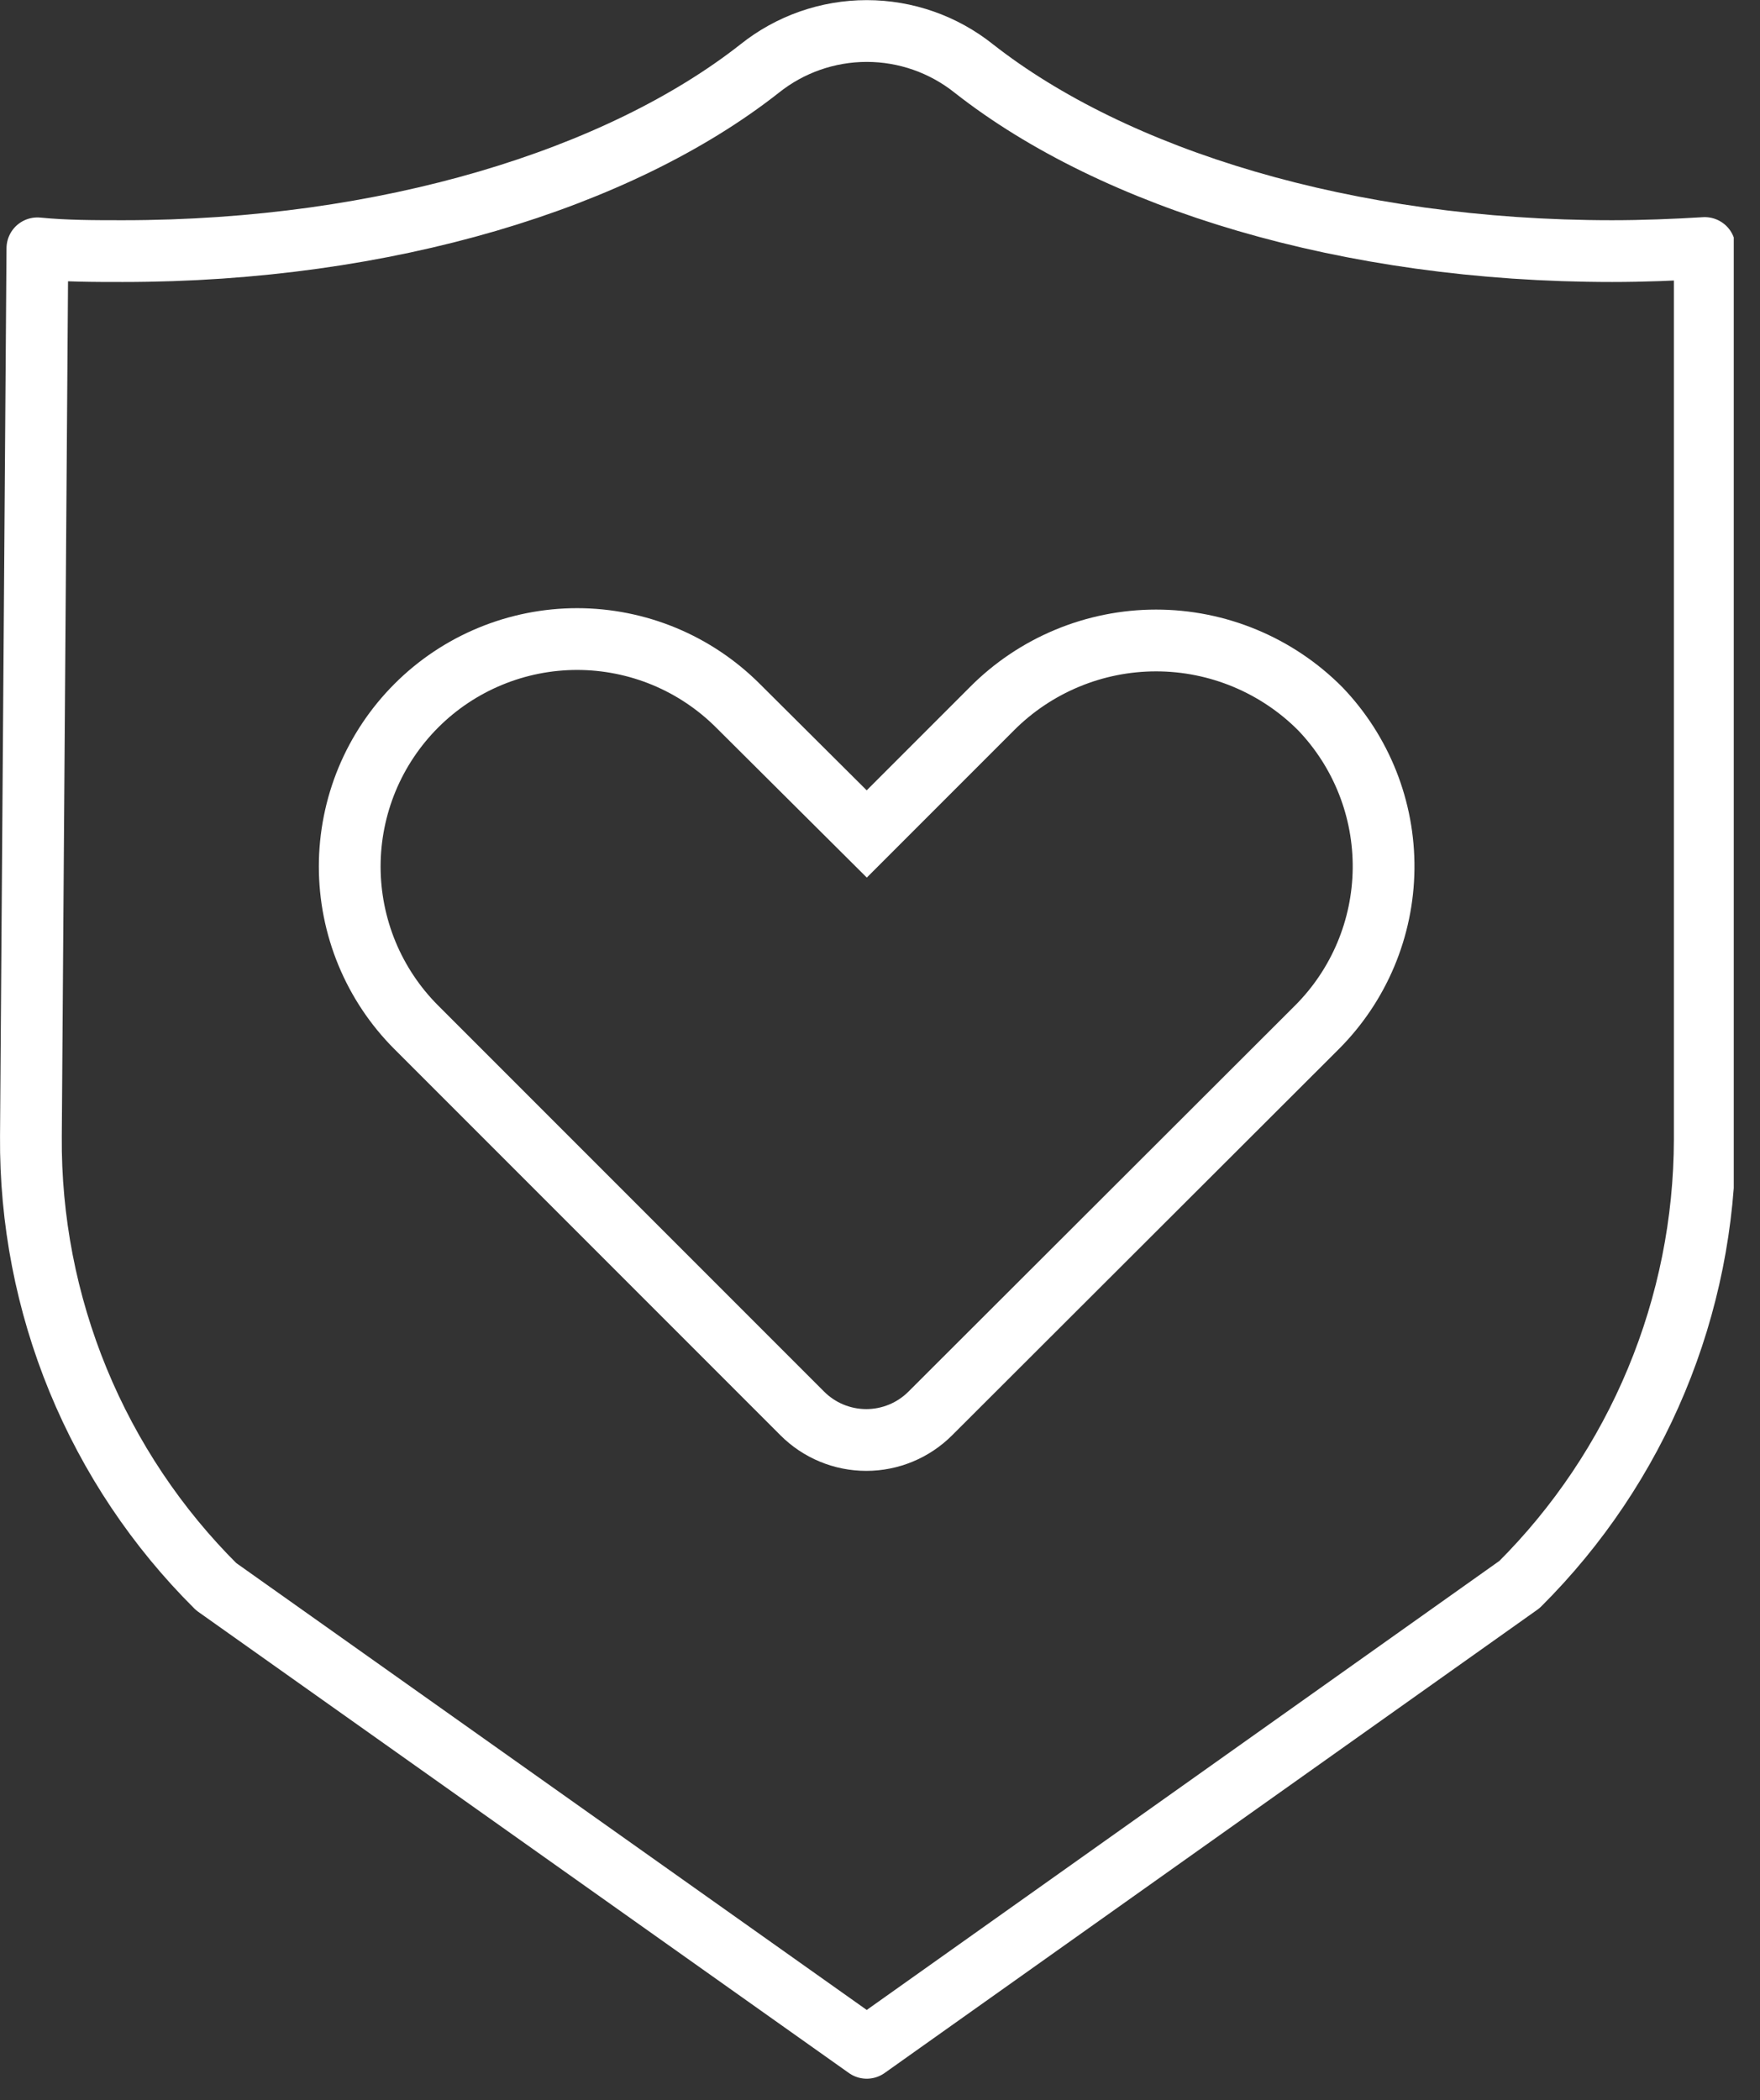
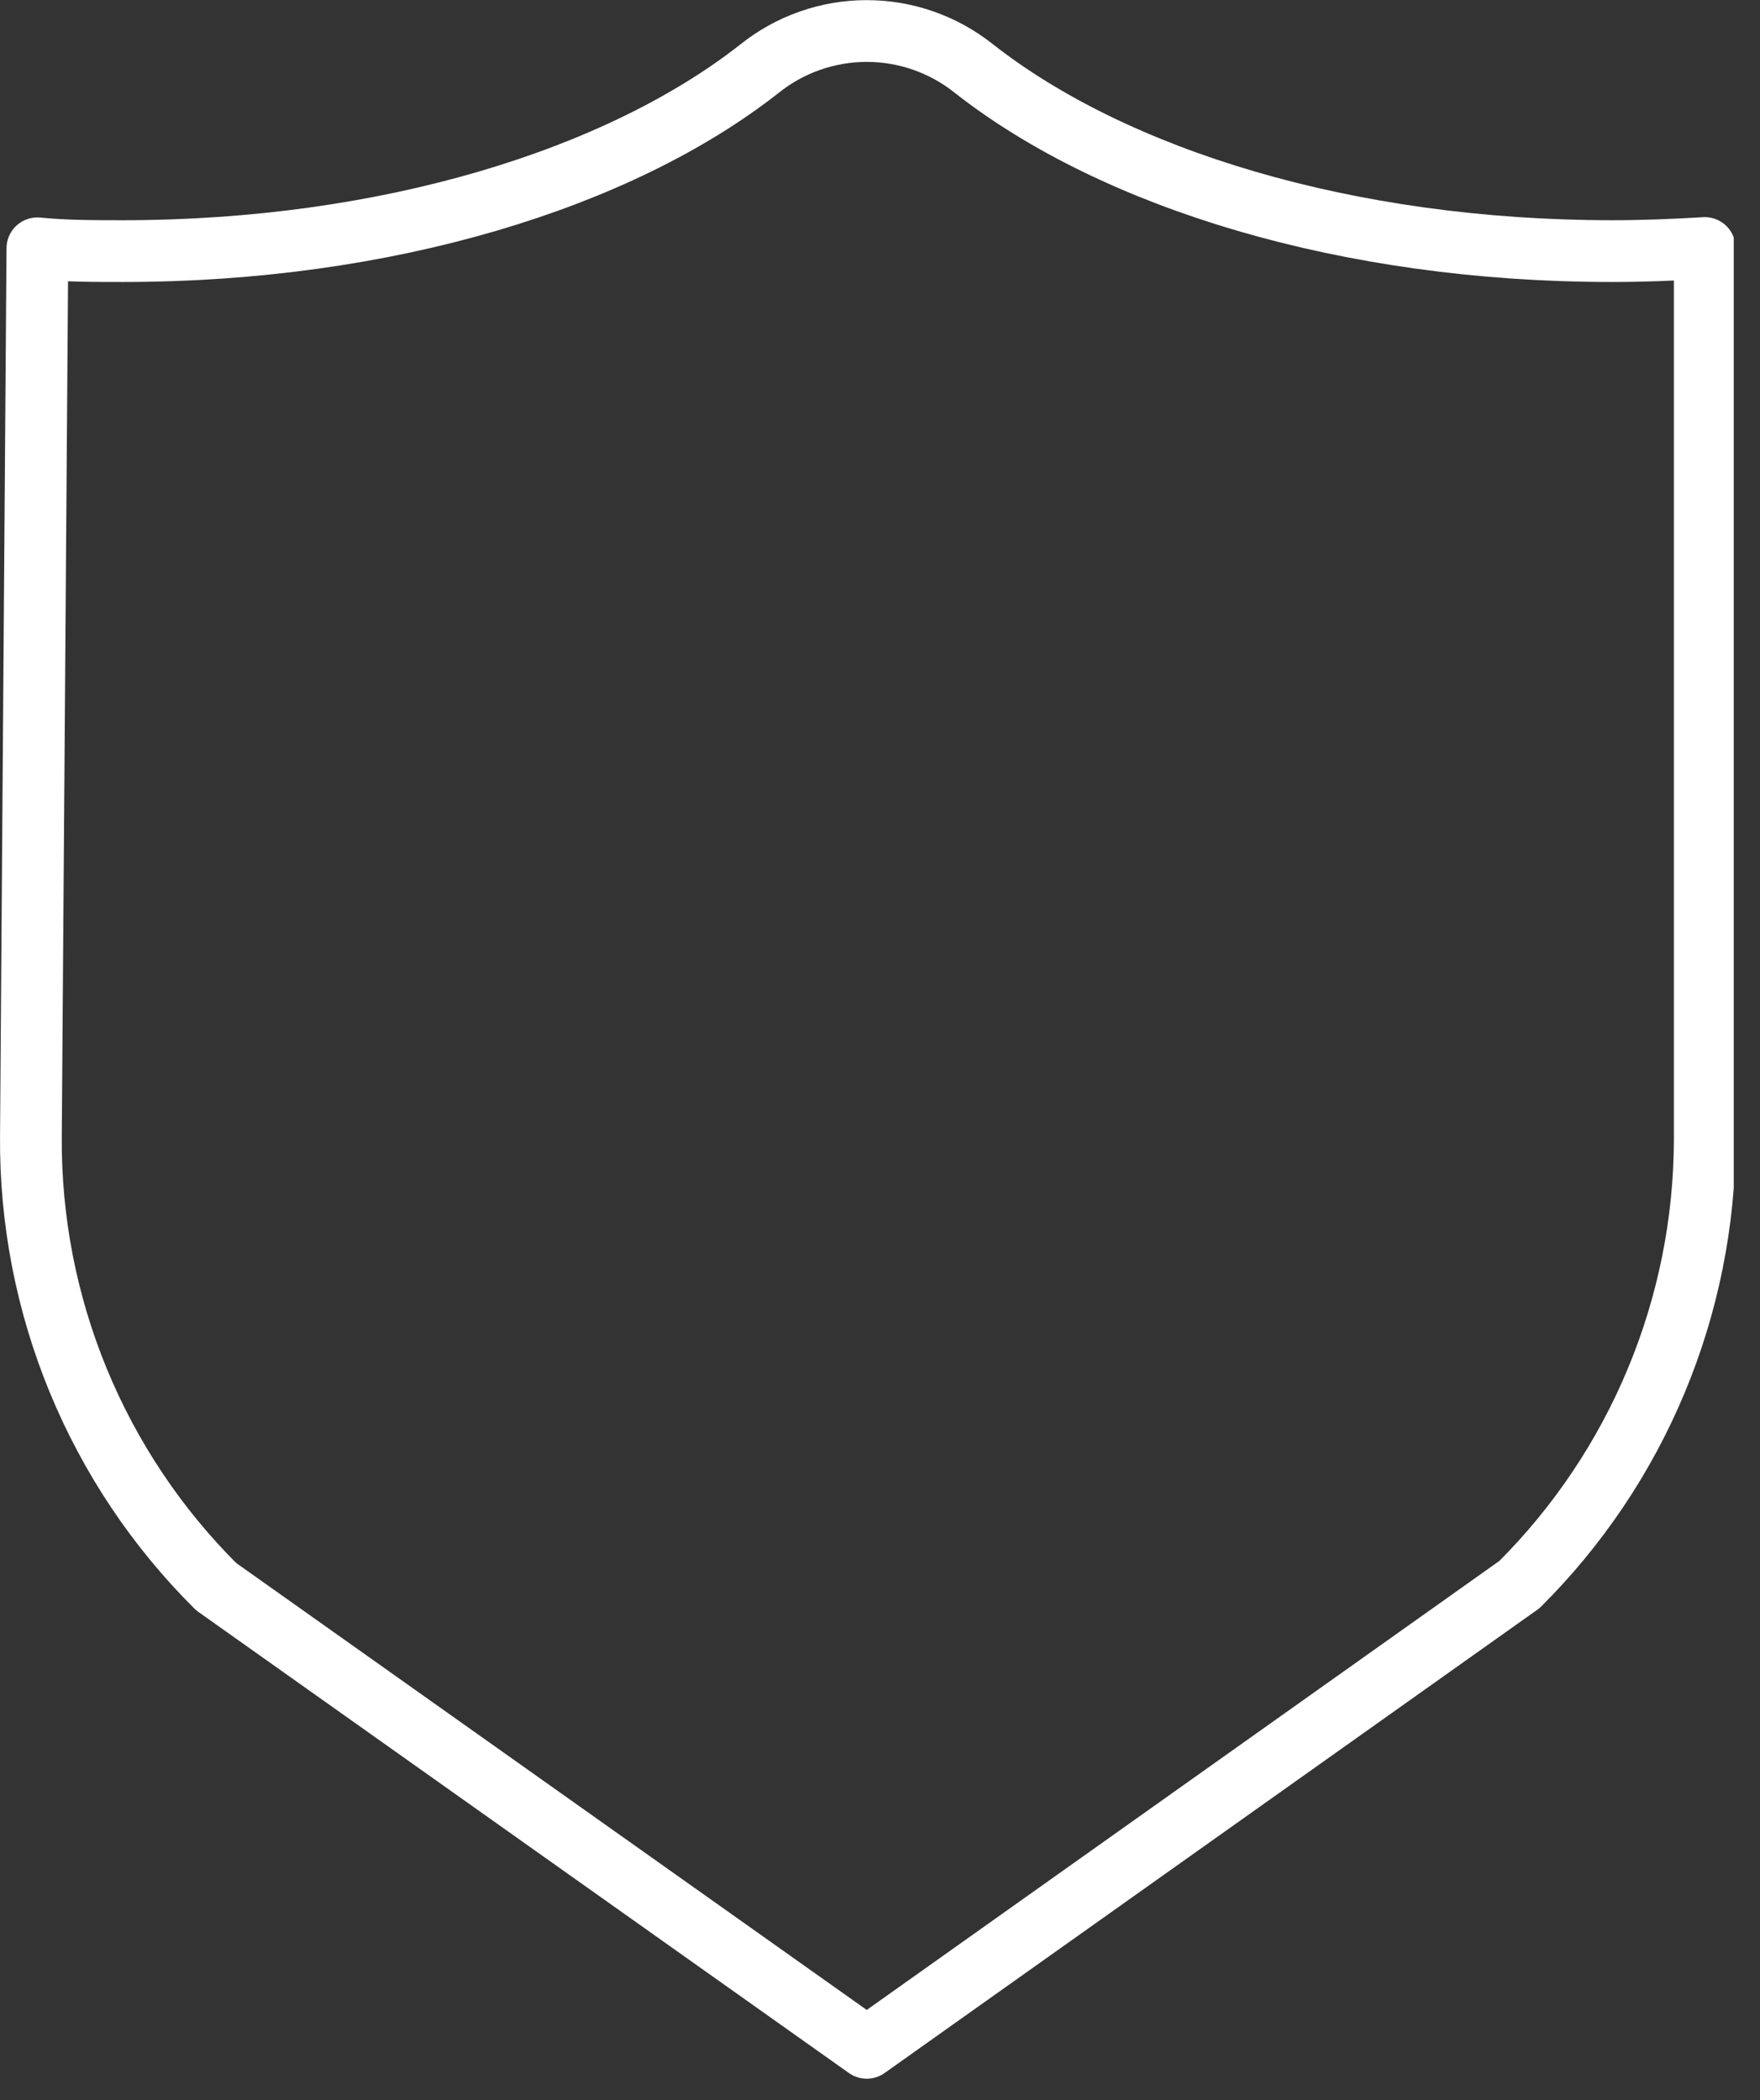
<svg xmlns="http://www.w3.org/2000/svg" width="57" height="68" viewBox="0 0 57 68" fill="none">
  <rect x="0" y="0" width="57" height="68" fill="#333333" stroke="none" />
  <g clip-path="url(#clip0_1775_1688)">
    <path d="M31.541 2.22C30.555 1.433 29.332 1.004 28.071 1.004C26.809 1.004 25.586 1.433 24.601 2.22C20.061 5.79 12.521 8.13 3.981 8.13C3.051 8.13 2.121 8.13 1.211 8.04L1.001 36.79C0.98 39.497 1.5 42.181 2.53 44.685C3.561 47.189 5.08 49.462 7.001 51.37L28.071 66.3L49.211 51.3C51.108 49.41 52.615 47.164 53.644 44.692C54.674 42.219 55.206 39.568 55.211 36.89V8.03C54.211 8.09 53.211 8.13 52.211 8.13C43.621 8.13 36.091 5.79 31.541 2.22Z" stroke="white" stroke-width="2" stroke-linecap="round" stroke-linejoin="round" />
-     <path d="M42.761 22.95C42.064 22.248 41.235 21.692 40.322 21.312C39.409 20.932 38.43 20.736 37.441 20.736C36.452 20.736 35.473 20.932 34.56 21.312C33.647 21.692 32.818 22.248 32.121 22.95L28.071 27L23.901 22.85C23.217 22.166 22.406 21.623 21.512 21.252C20.619 20.882 19.661 20.691 18.694 20.69C17.727 20.69 16.769 20.88 15.876 21.25C14.982 21.619 14.17 22.161 13.486 22.845C12.802 23.529 12.259 24.34 11.888 25.233C11.518 26.127 11.327 27.084 11.326 28.051C11.326 29.018 11.516 29.976 11.885 30.87C12.255 31.764 12.797 32.576 13.481 33.26L25.981 45.76C26.253 46.033 26.576 46.25 26.932 46.397C27.288 46.545 27.67 46.621 28.056 46.621C28.441 46.621 28.823 46.545 29.179 46.397C29.535 46.25 29.858 46.033 30.131 45.76L42.651 33.26C44.014 31.897 44.788 30.055 44.809 28.127C44.829 26.2 44.094 24.342 42.761 22.95V22.95Z" stroke="white" stroke-width="2" stroke-miterlimit="10" stroke-linecap="round" />
  </g>
  <defs>
    <clipPath id="clip0_1775_1688">
      <rect width="56.15" height="67.3" fill="white" />
    </clipPath>
  </defs>
</svg>